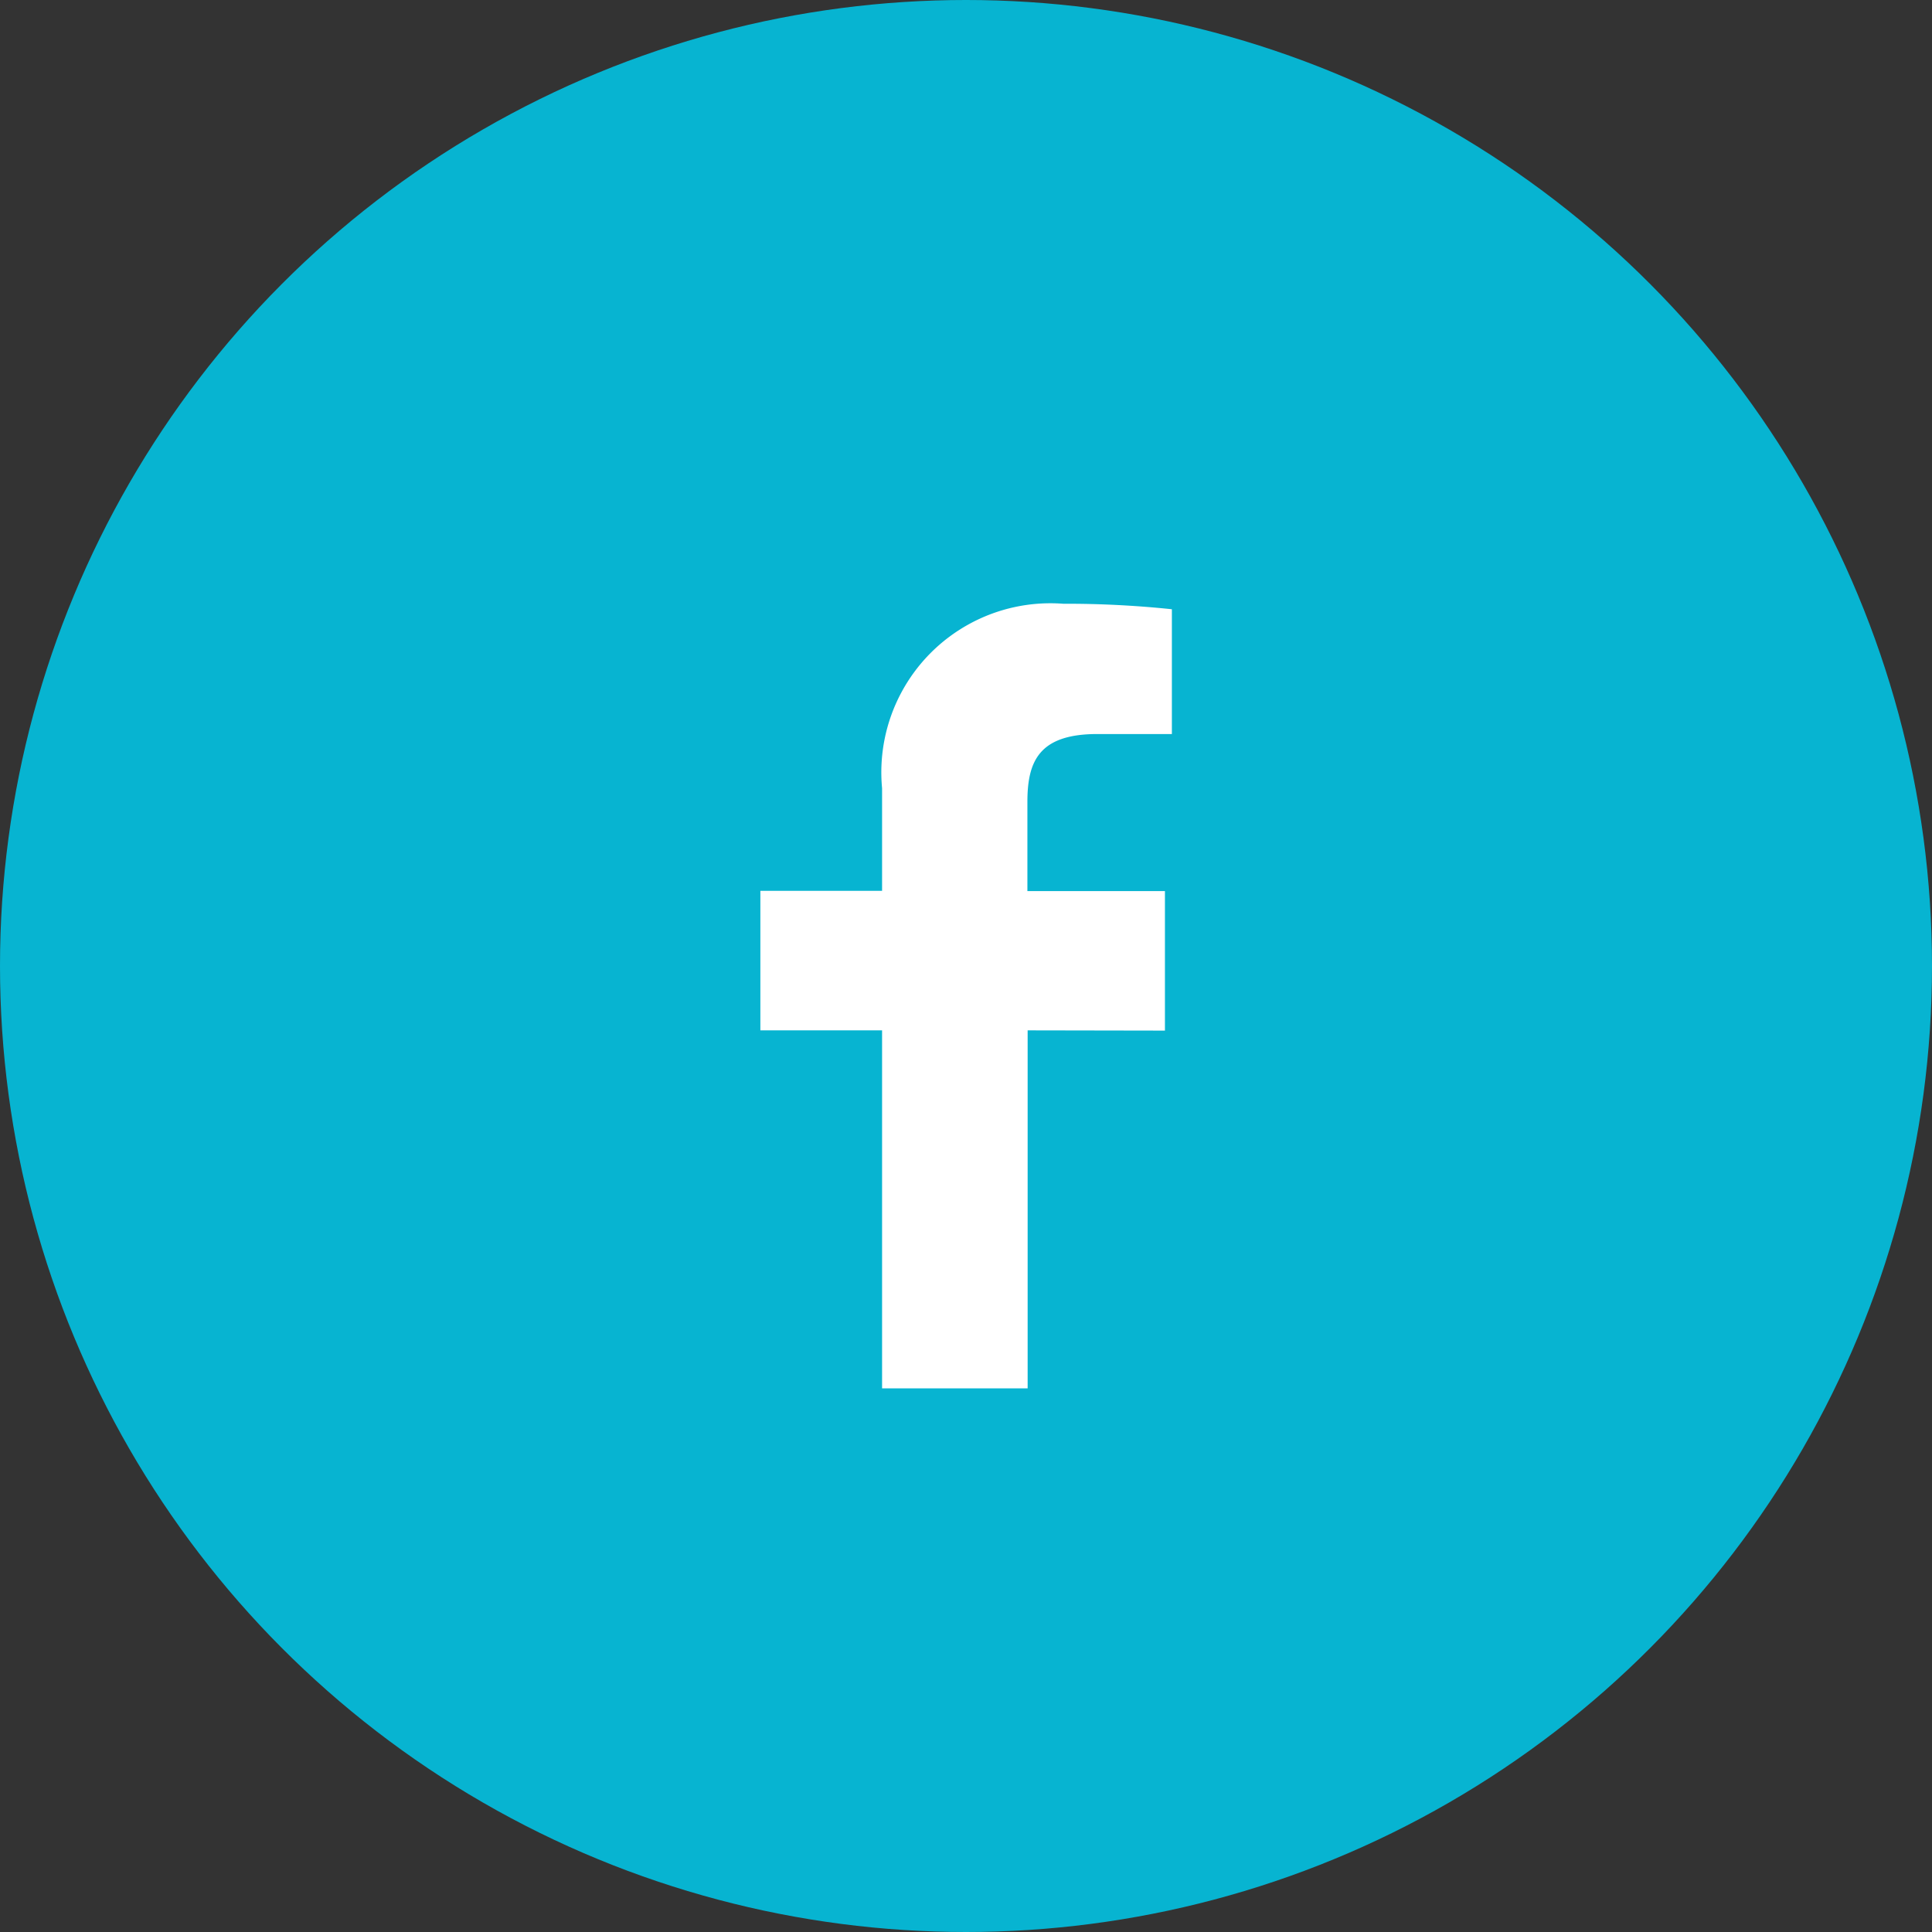
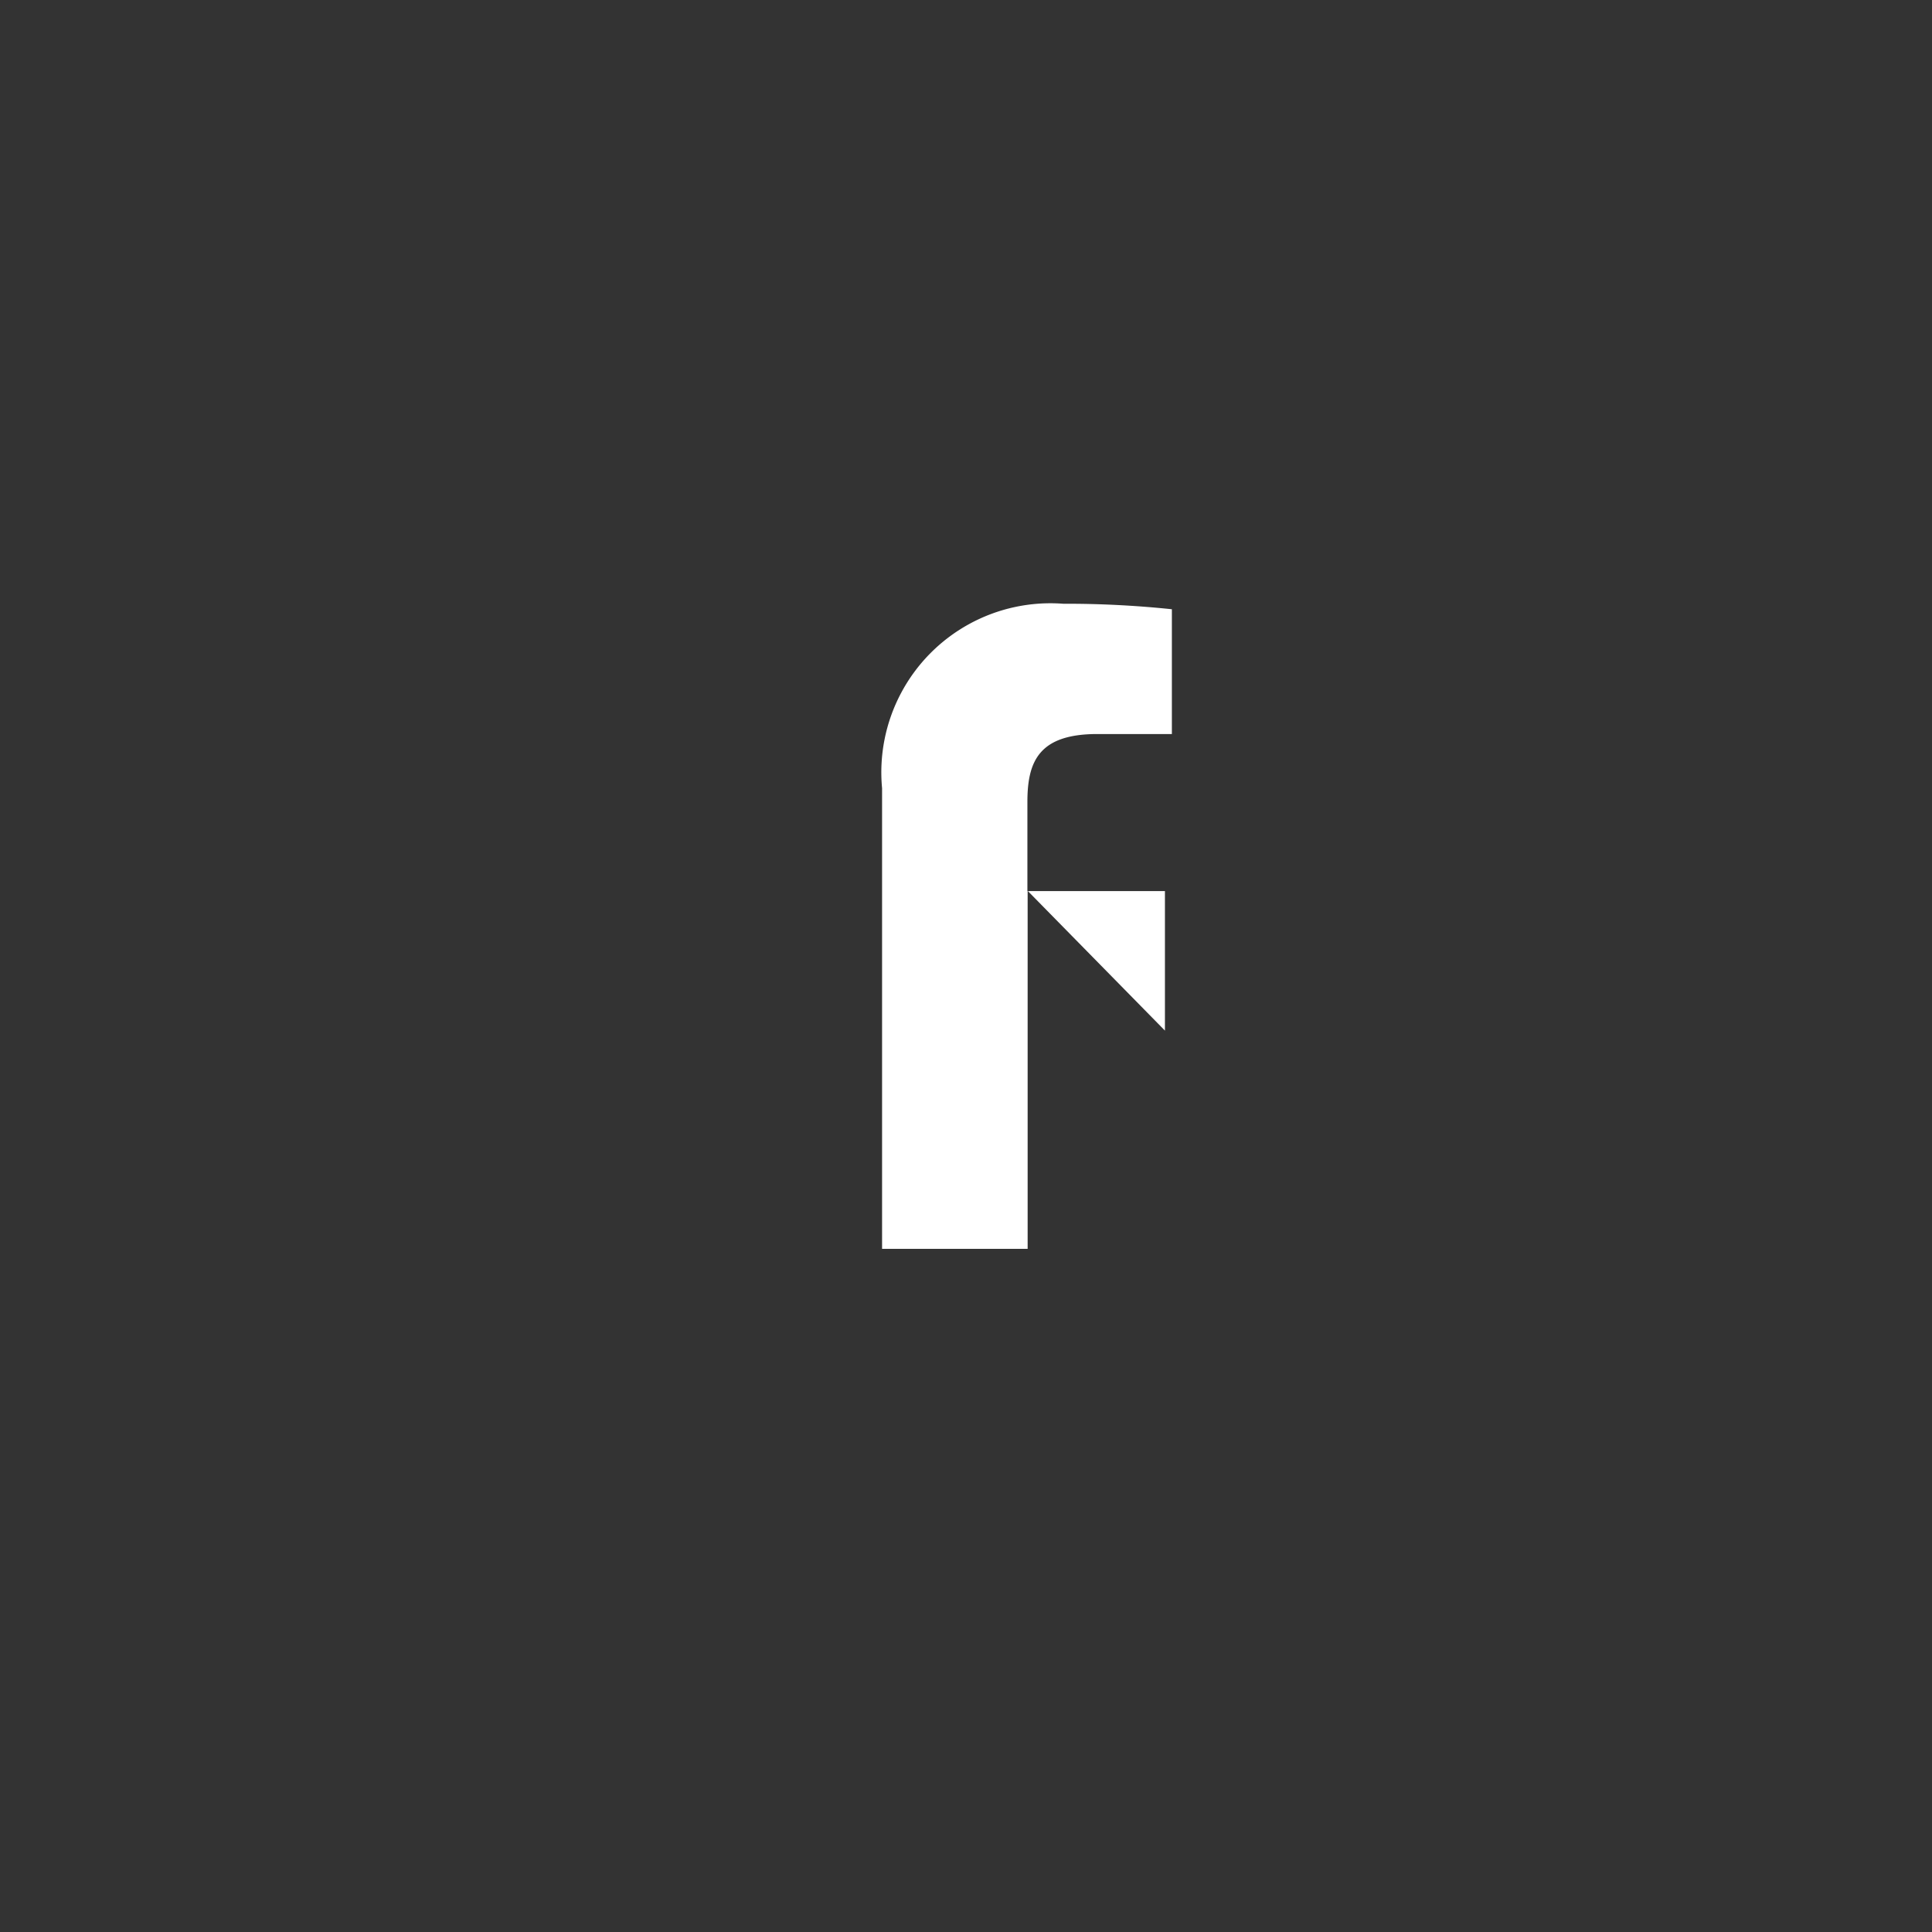
<svg xmlns="http://www.w3.org/2000/svg" width="32" height="32" viewBox="0 0 32 32">
  <rect x="0" y="0" width="32" height="32" fill="#333333" stroke="none" />
  <g data-name="グループ 725" transform="translate(-40)">
-     <circle data-name="楕円形 5" cx="16" cy="16" r="16" transform="translate(40)" fill="#07b4d1" />
-     <path data-name="パス 46" d="M59.295 17.07v-2.311h-2.278v-1.476c0-.669.188-1.125 1.157-1.125h1.236v-2.067a16.739 16.739 0 0 0-1.8-.091 2.8 2.8 0 0 0-3 3.055v1.7h-2.016v2.311h2.016v5.93h2.411v-5.93z" fill="#fff" fill-rule="evenodd" />
+     <path data-name="パス 46" d="M59.295 17.07v-2.311h-2.278v-1.476c0-.669.188-1.125 1.157-1.125h1.236v-2.067a16.739 16.739 0 0 0-1.8-.091 2.8 2.8 0 0 0-3 3.055v1.7h-2.016h2.016v5.93h2.411v-5.93z" fill="#fff" fill-rule="evenodd" />
  </g>
</svg>